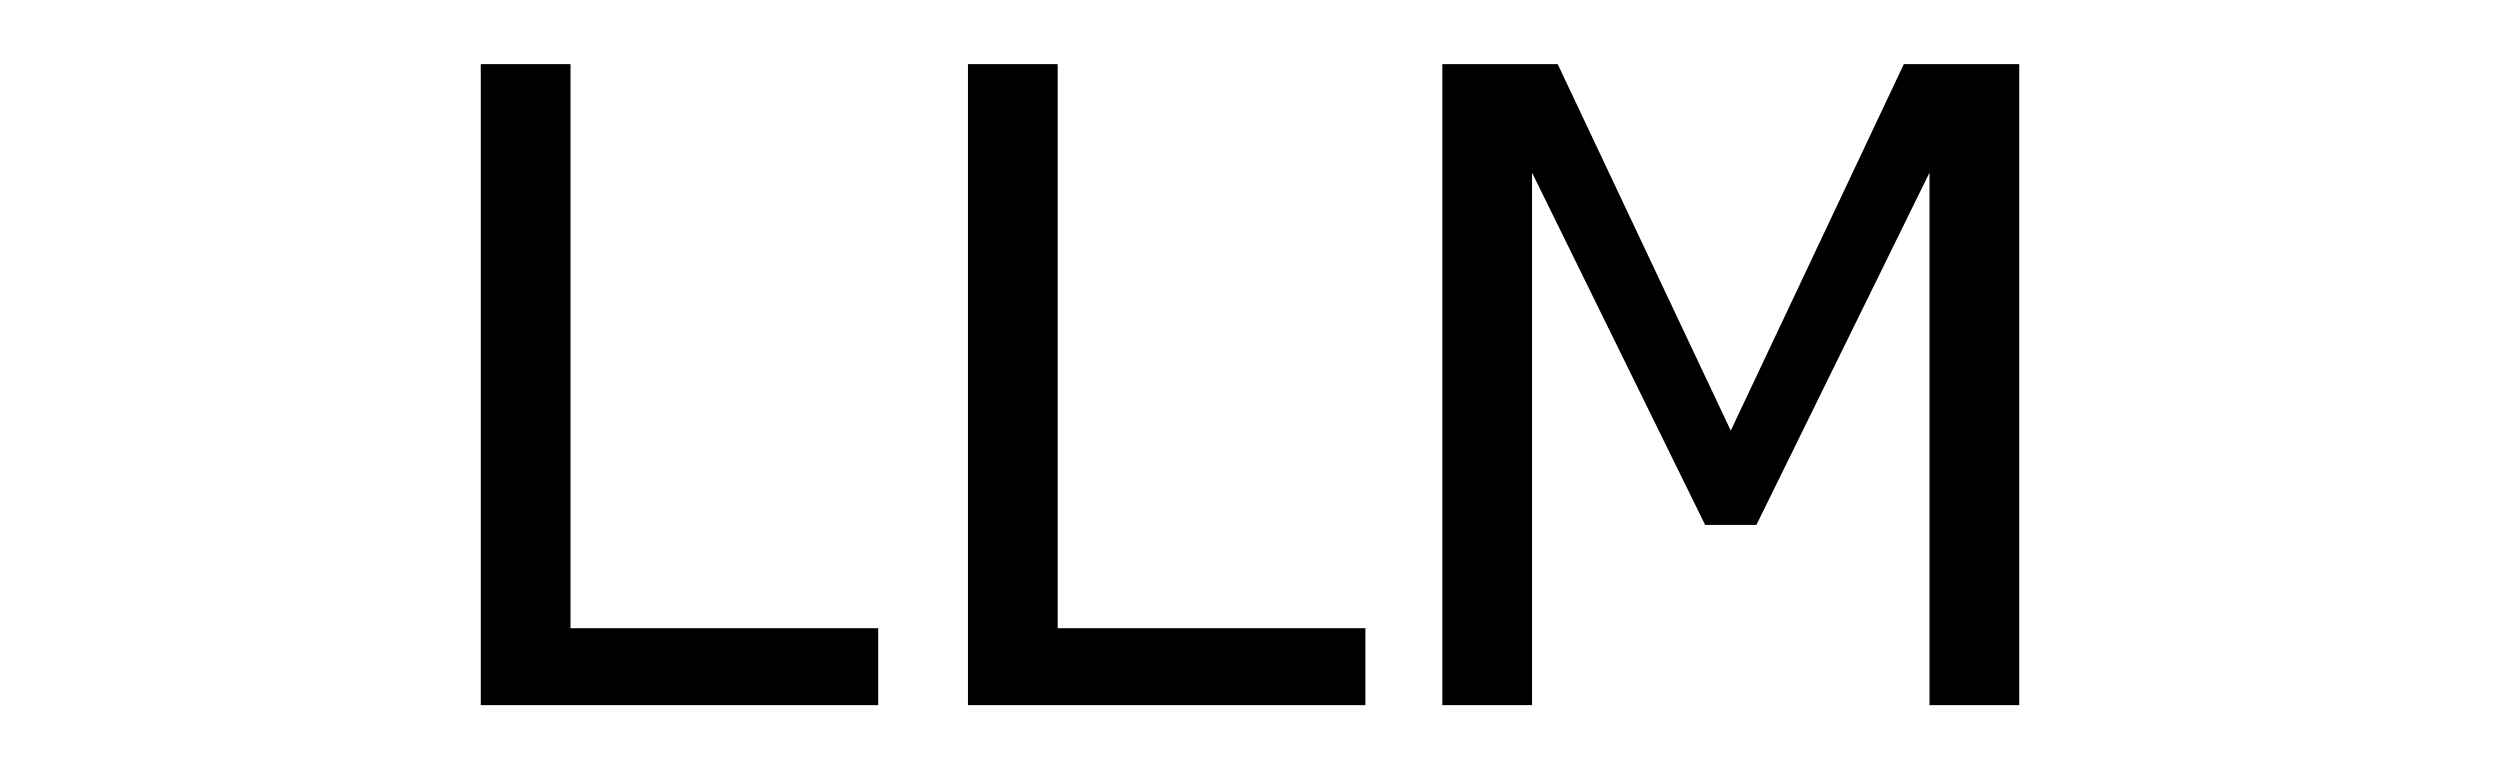
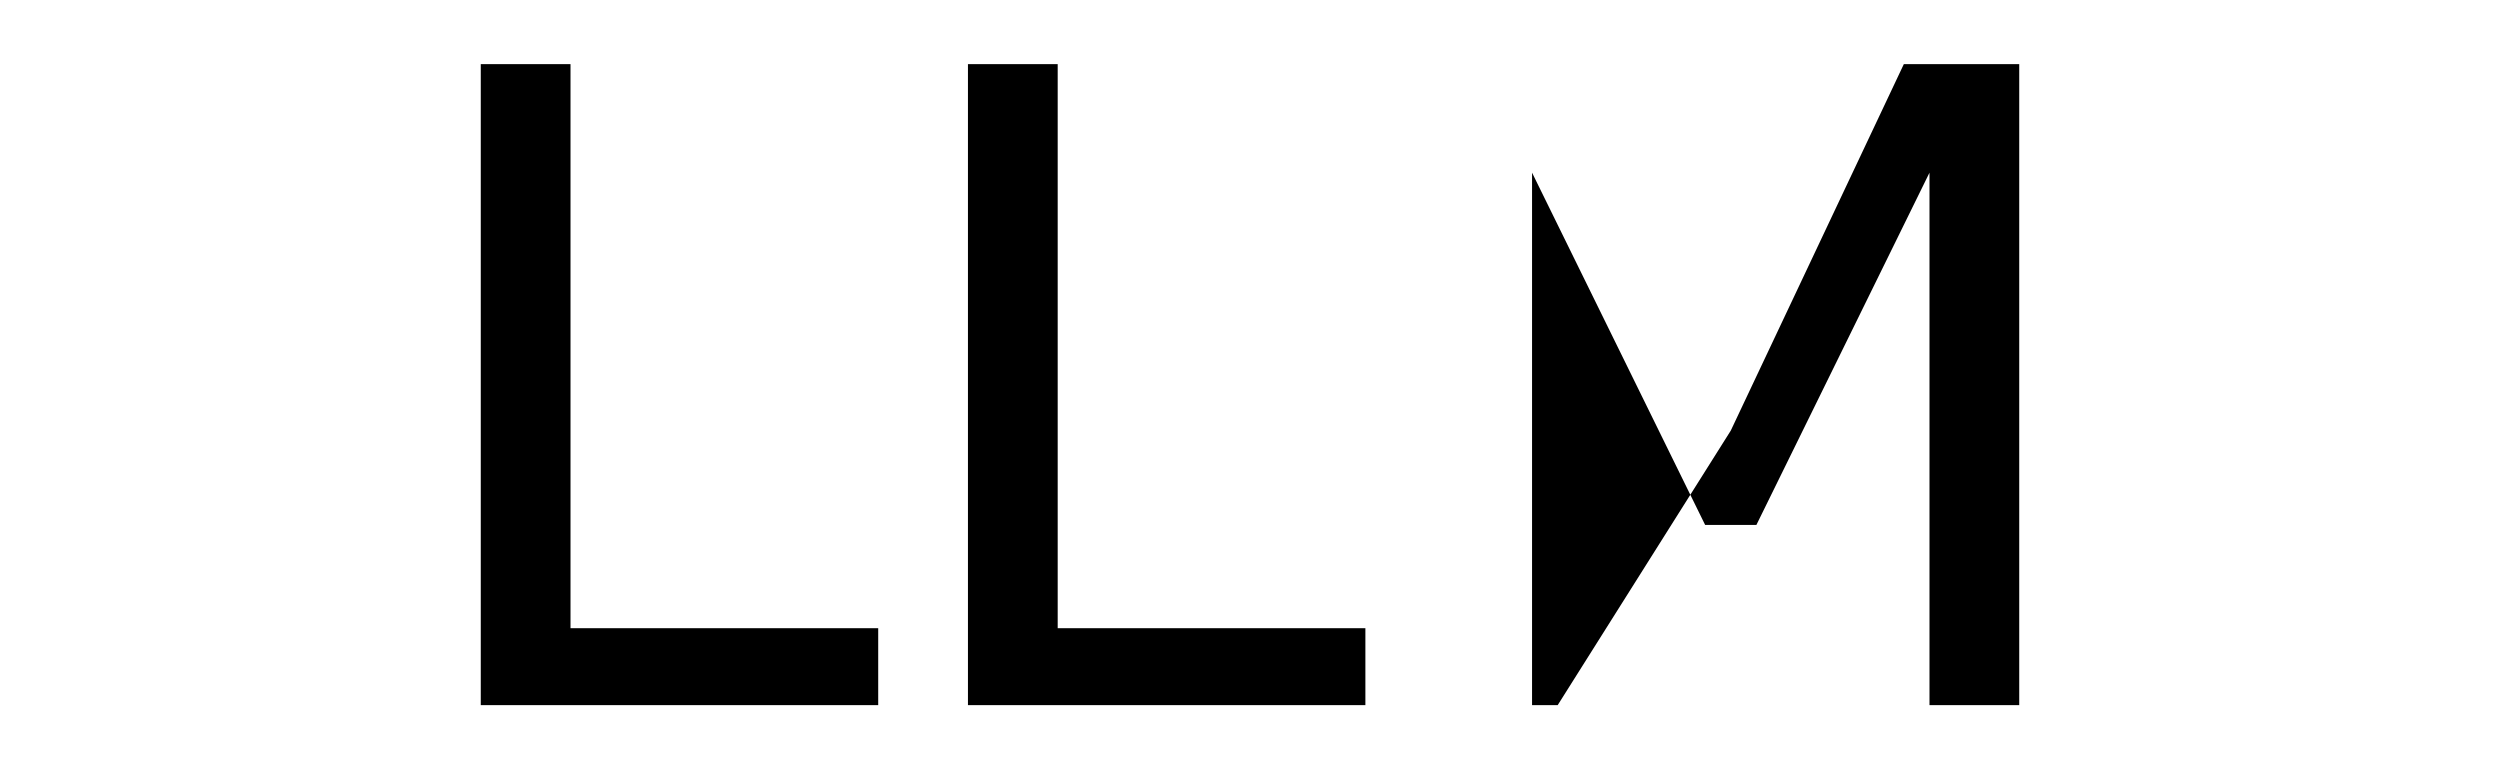
<svg xmlns="http://www.w3.org/2000/svg" fill="currentColor" fill-rule="evenodd" height="1em" style="flex:none;line-height:1" viewBox="0 0 52 24">
  <title>vLLM</title>
-   <path d="M4.8 2H2v20h12.4v-2.4H4.8V2zM20 2h-2.8v20h12.4v-2.4H20V2zM32 22V2h3.6L41 13.435 46.4 2H50v20h-2.8V5.388l-5.4 10.989h-1.6L34.8 5.387V22H32z" />
+   <path d="M4.8 2H2v20h12.4v-2.4H4.8V2zM20 2h-2.8v20h12.4v-2.4H20V2zM32 22h3.6L41 13.435 46.4 2H50v20h-2.8V5.388l-5.4 10.989h-1.6L34.8 5.387V22H32z" />
</svg>